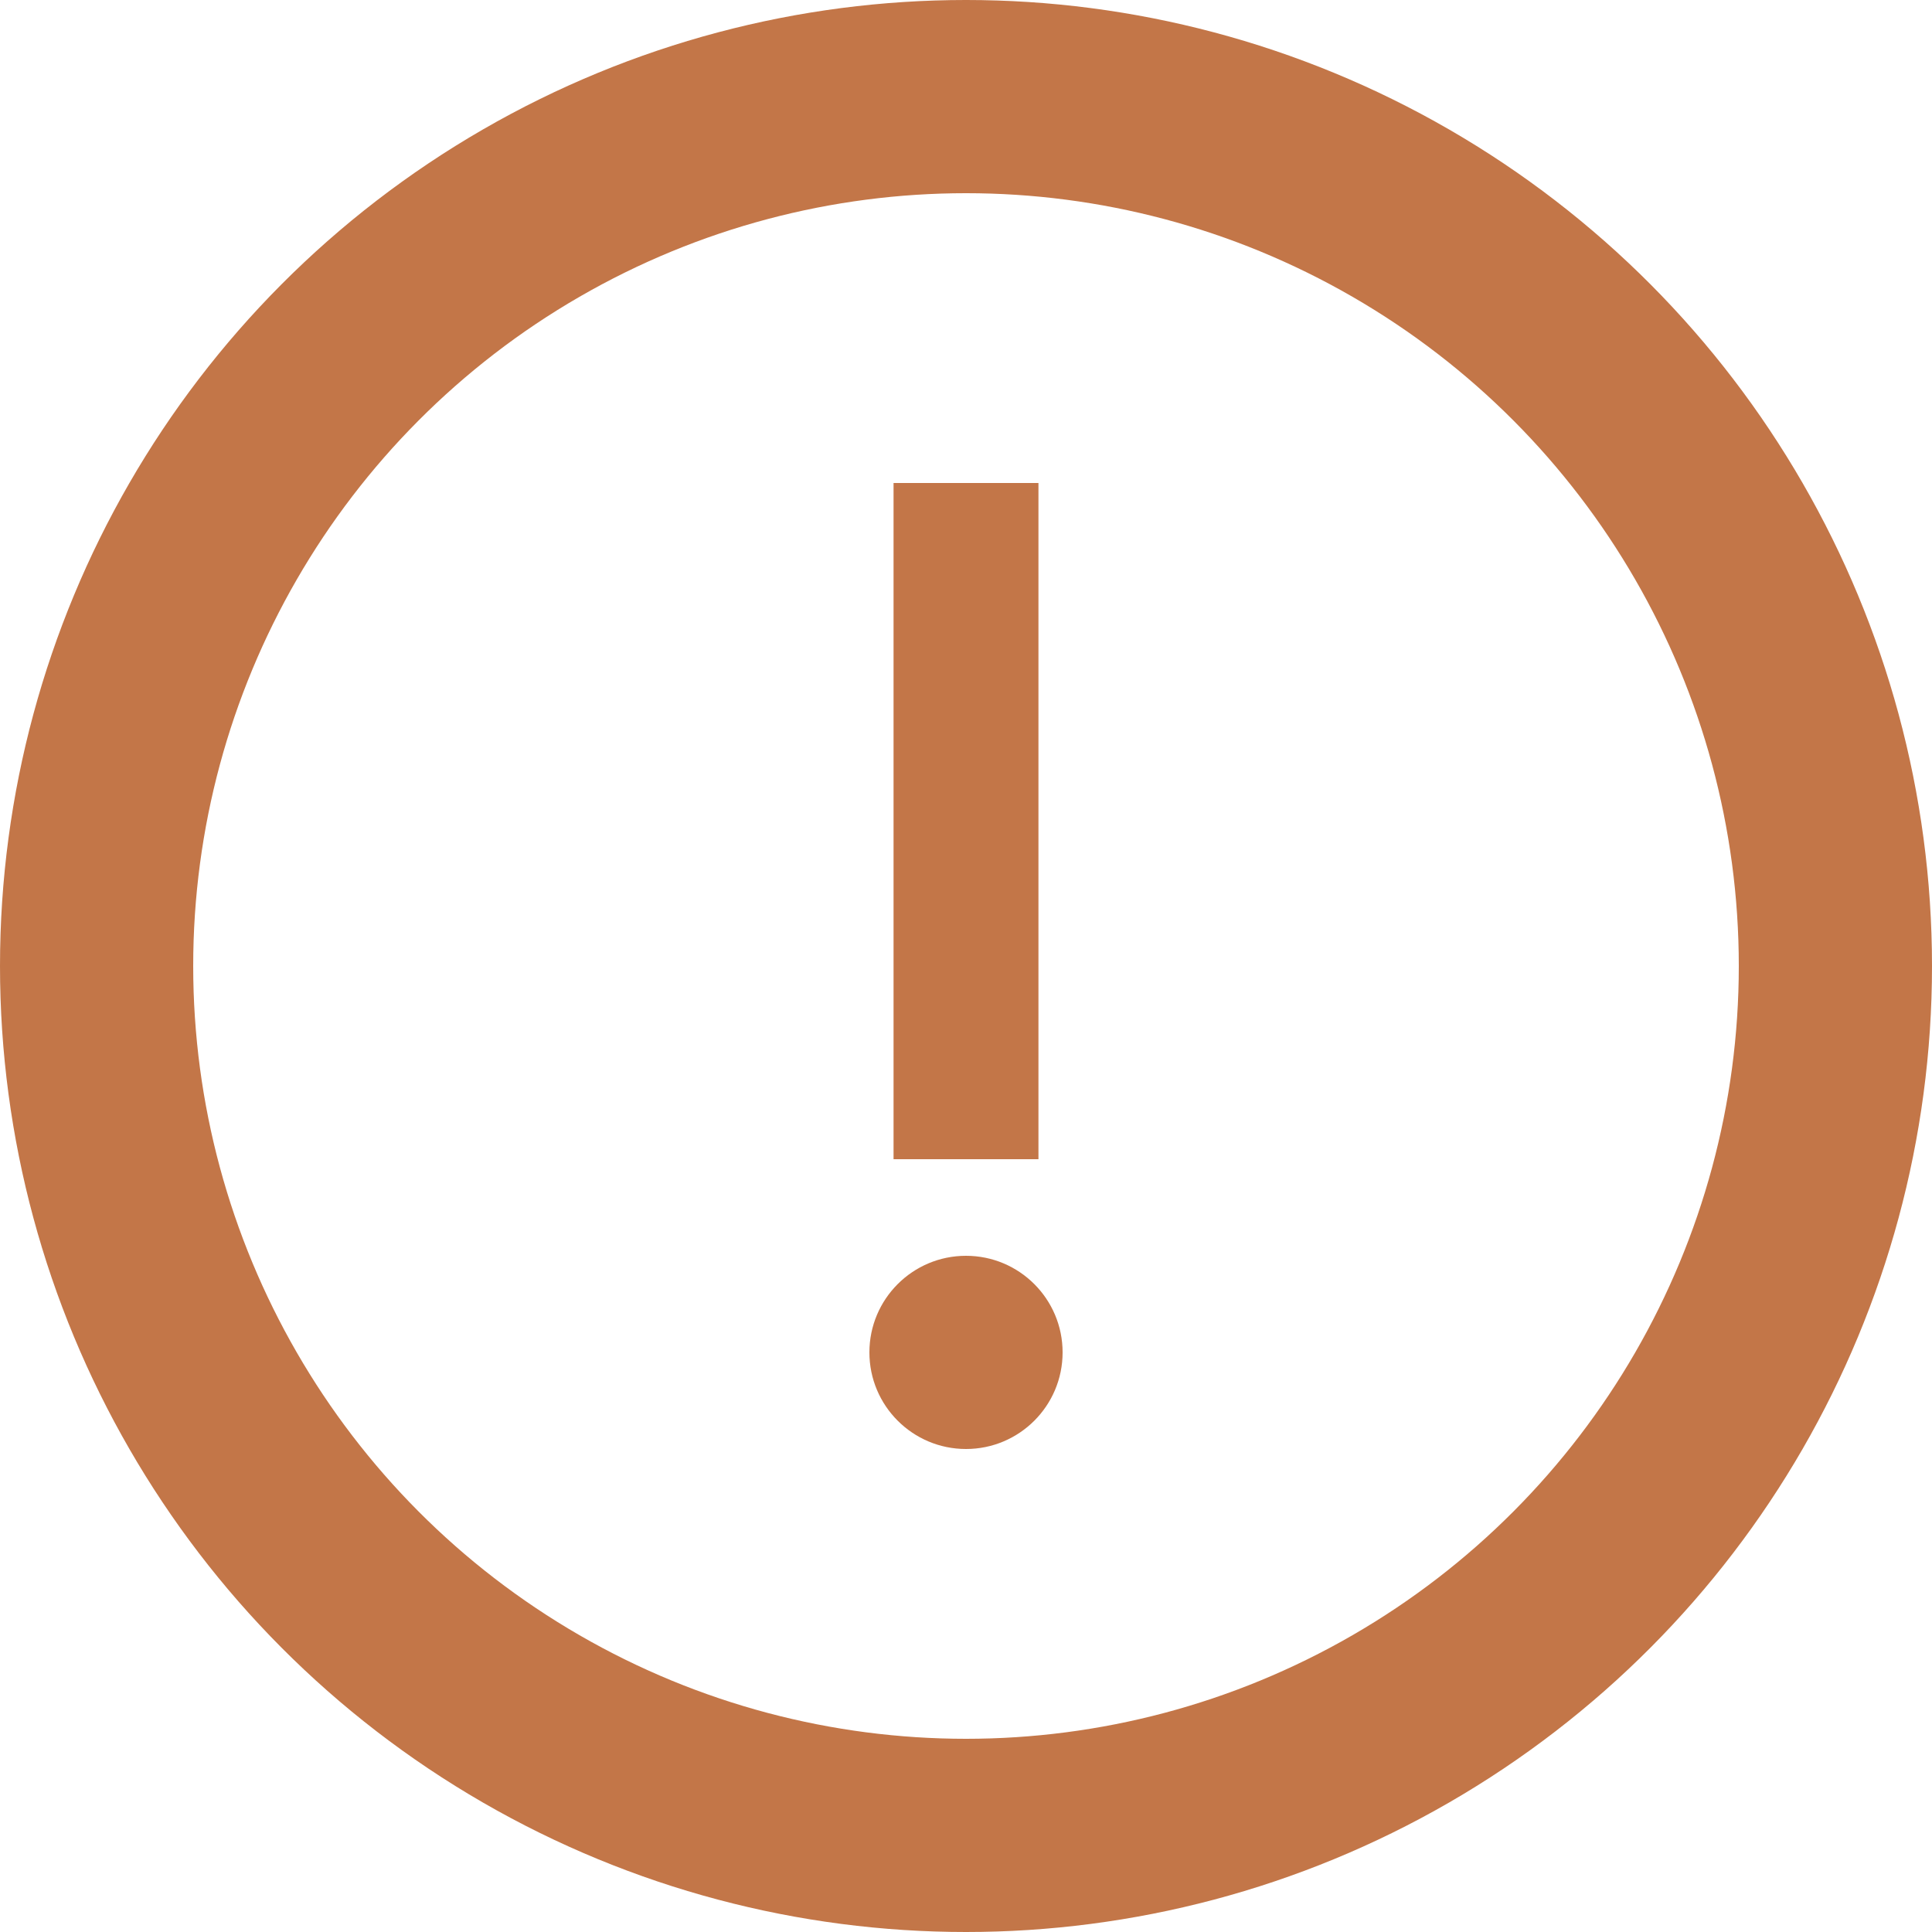
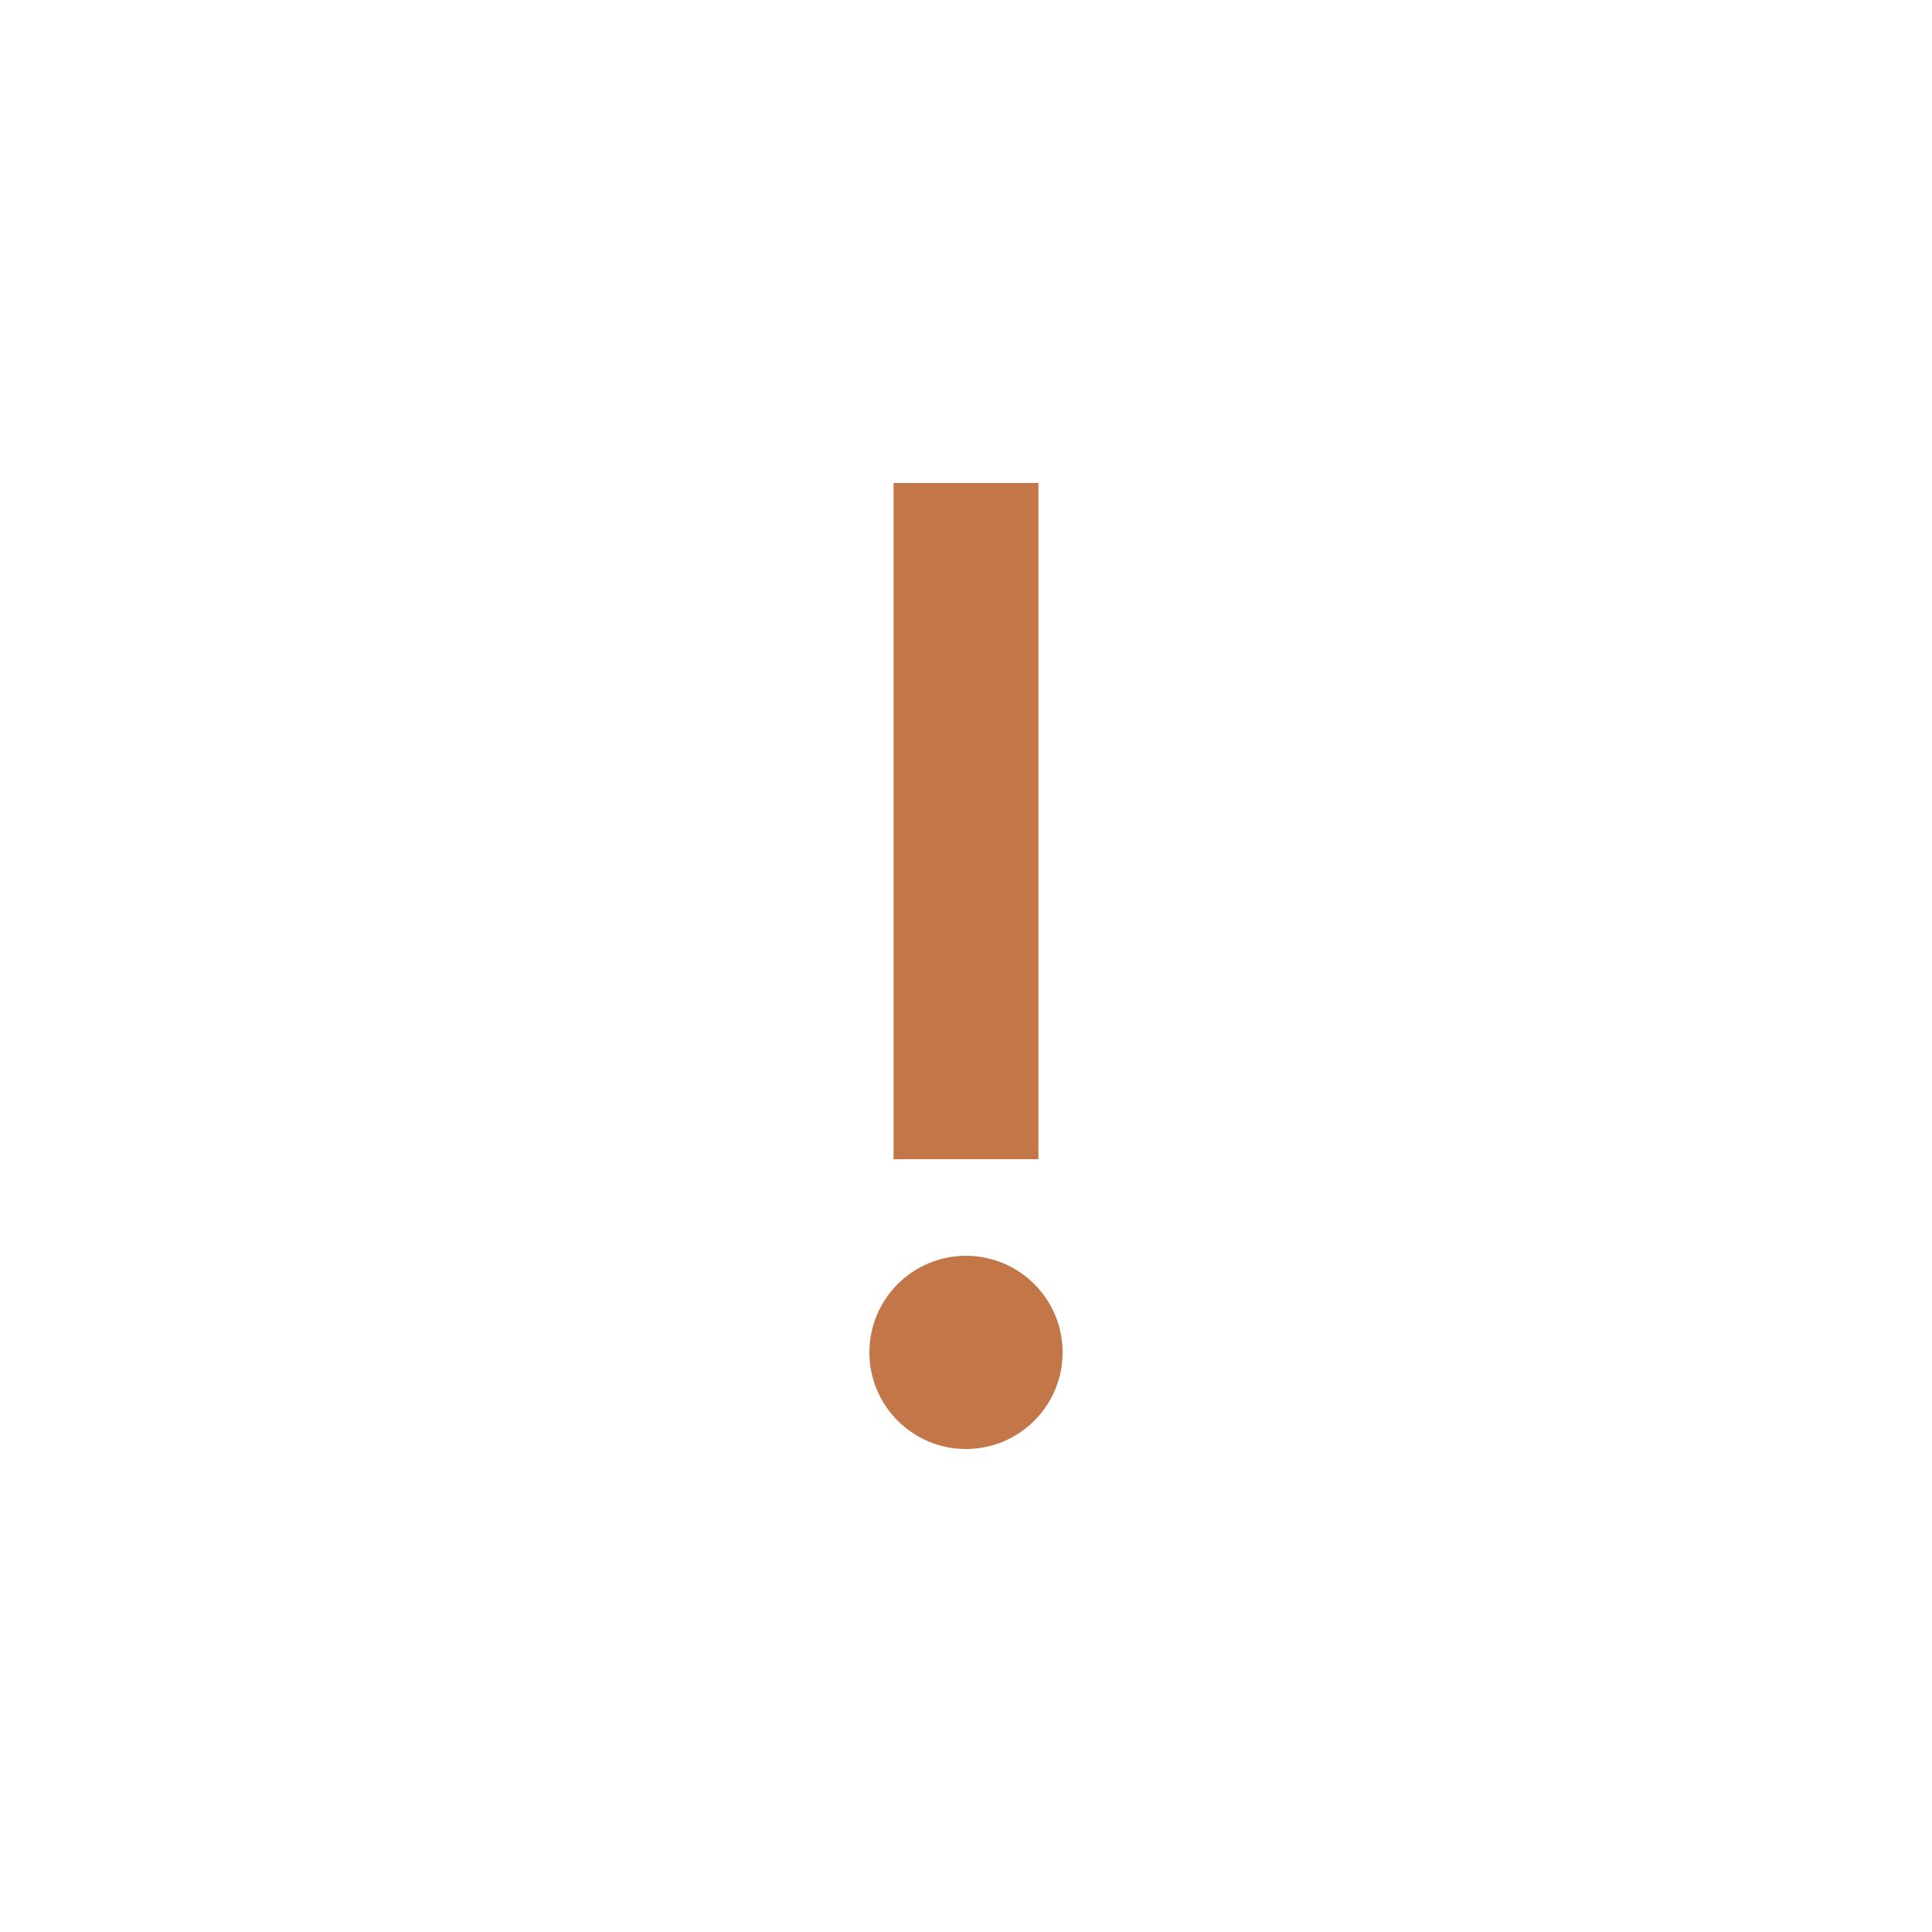
<svg xmlns="http://www.w3.org/2000/svg" fill="none" viewBox="0 0 40 40" height="40" width="40">
-   <circle stroke-width="4" stroke="#C37648" r="18" cy="20" cx="20" />
  <rect fill="#C37648" height="14" width="3" y="10" x="18.5" />
  <circle fill="#C37648" r="2" cy="28" cx="20" />
</svg>